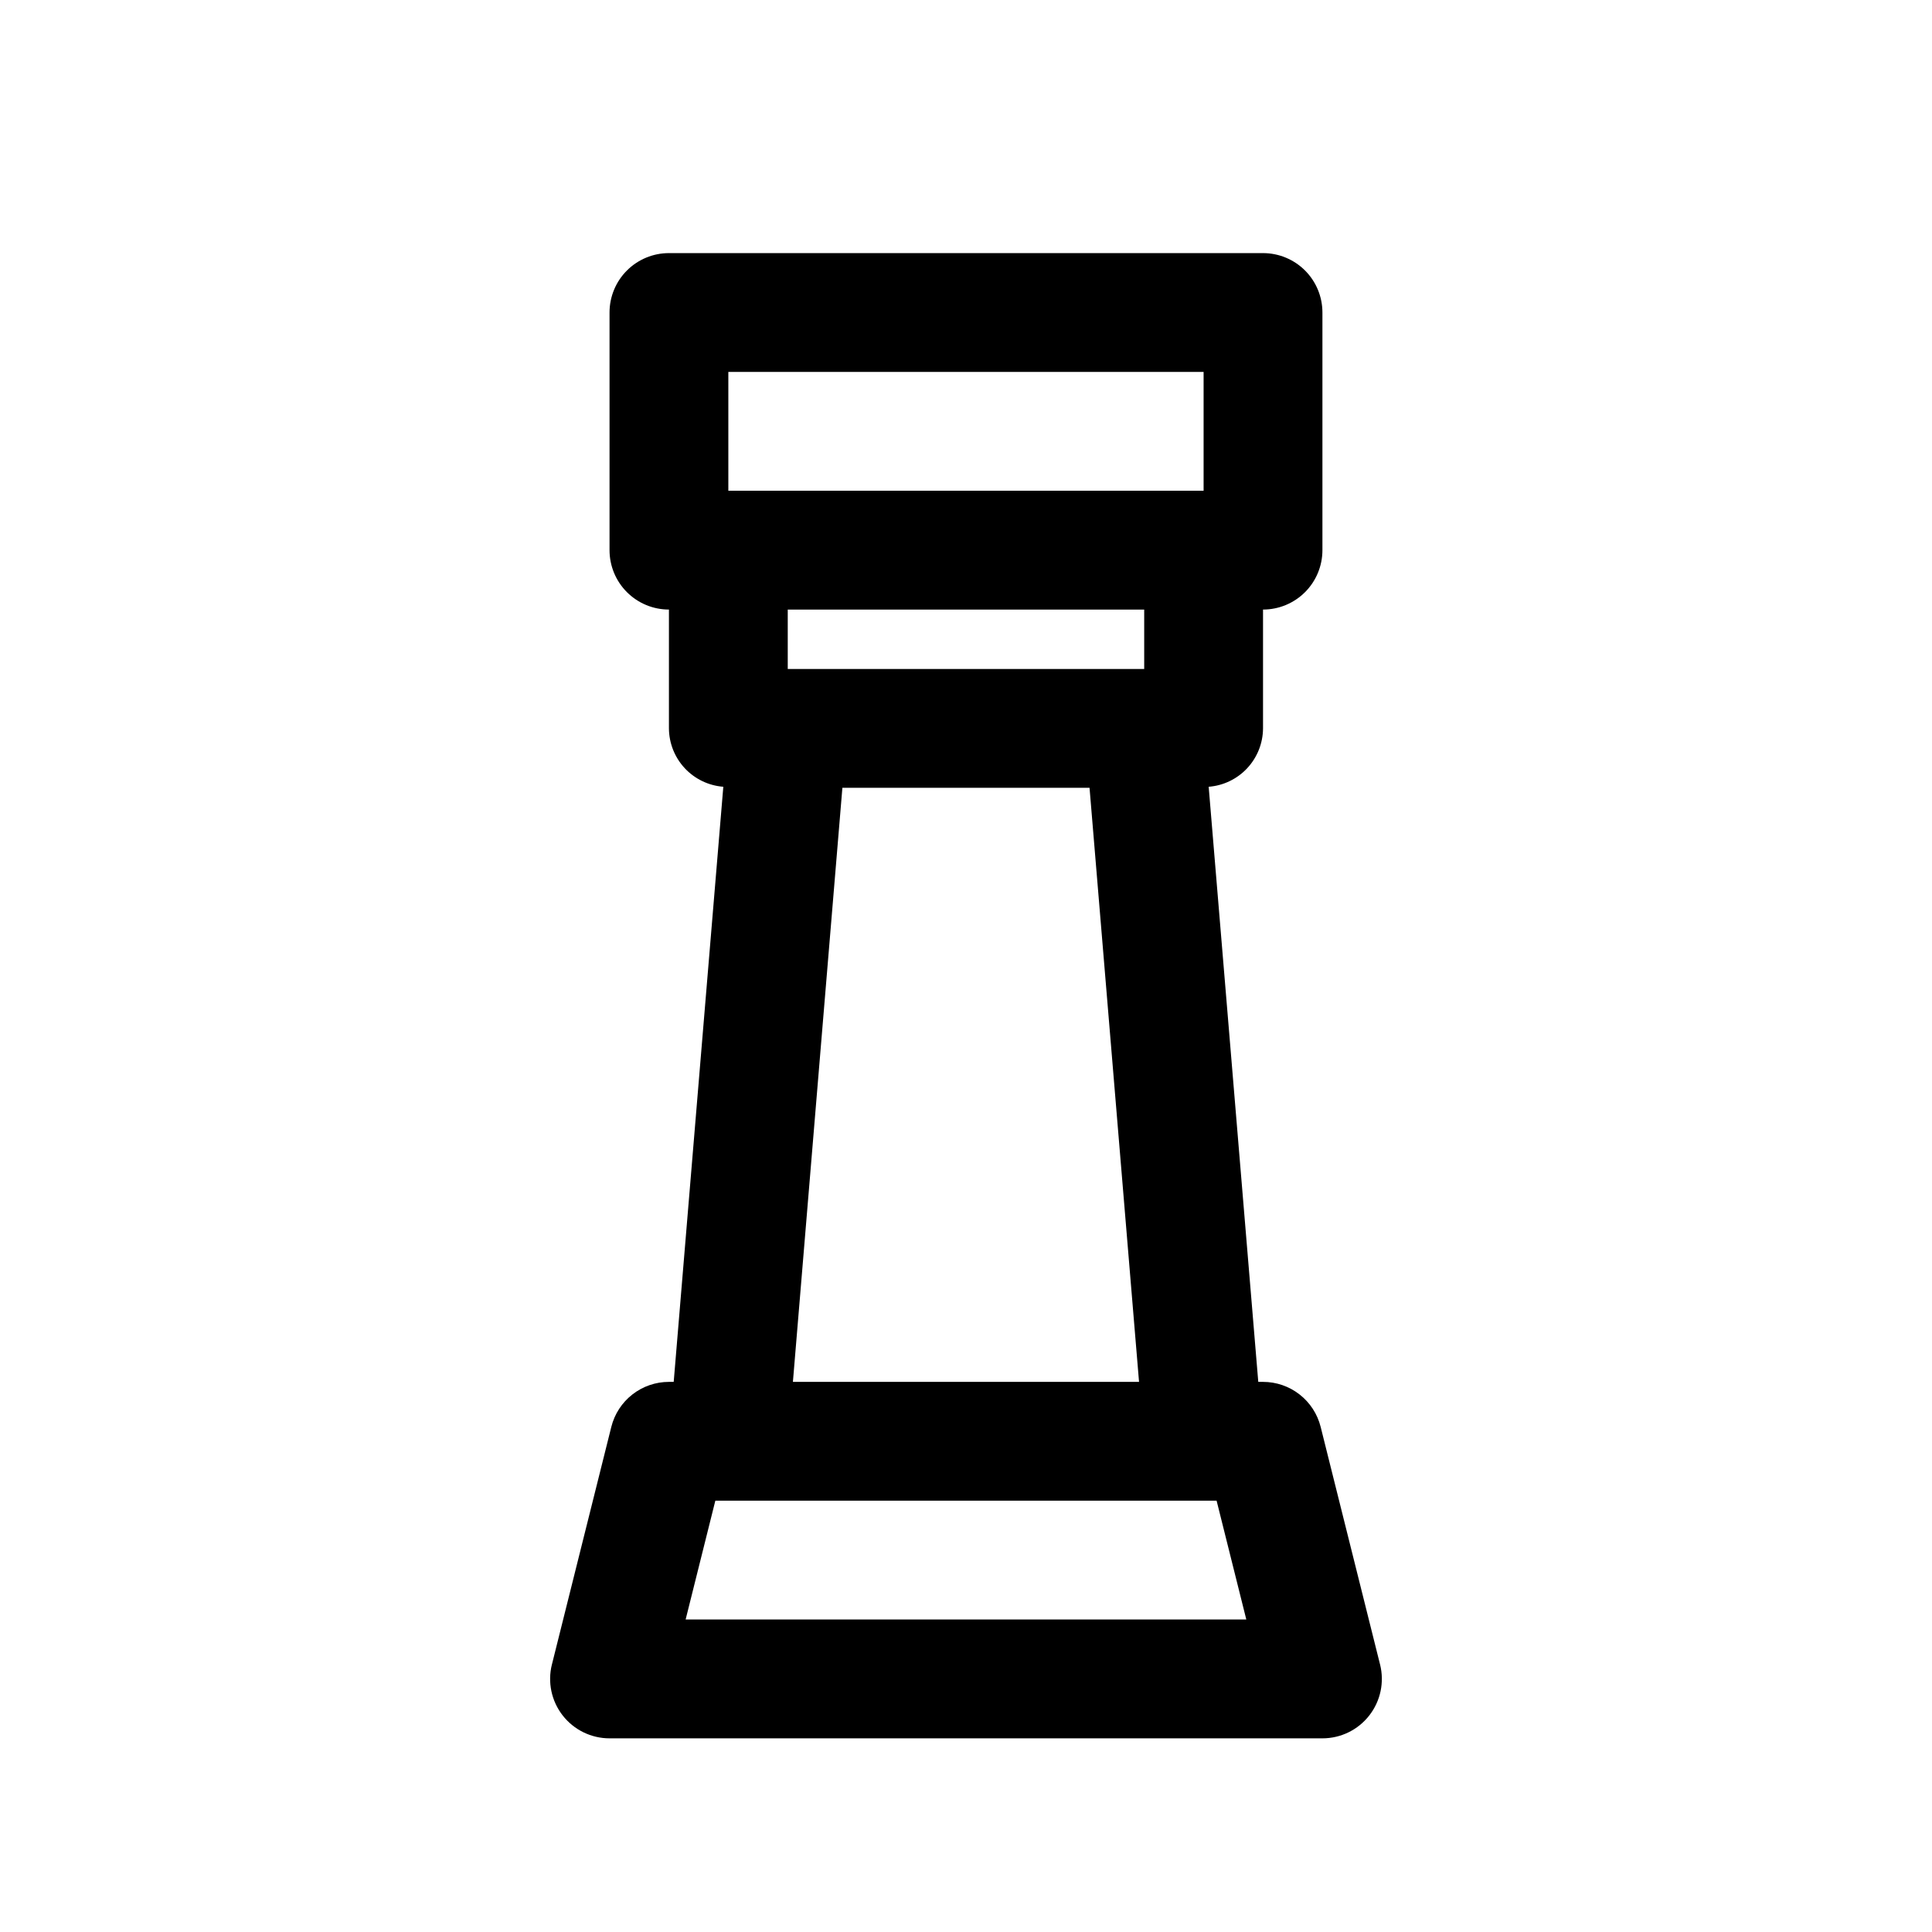
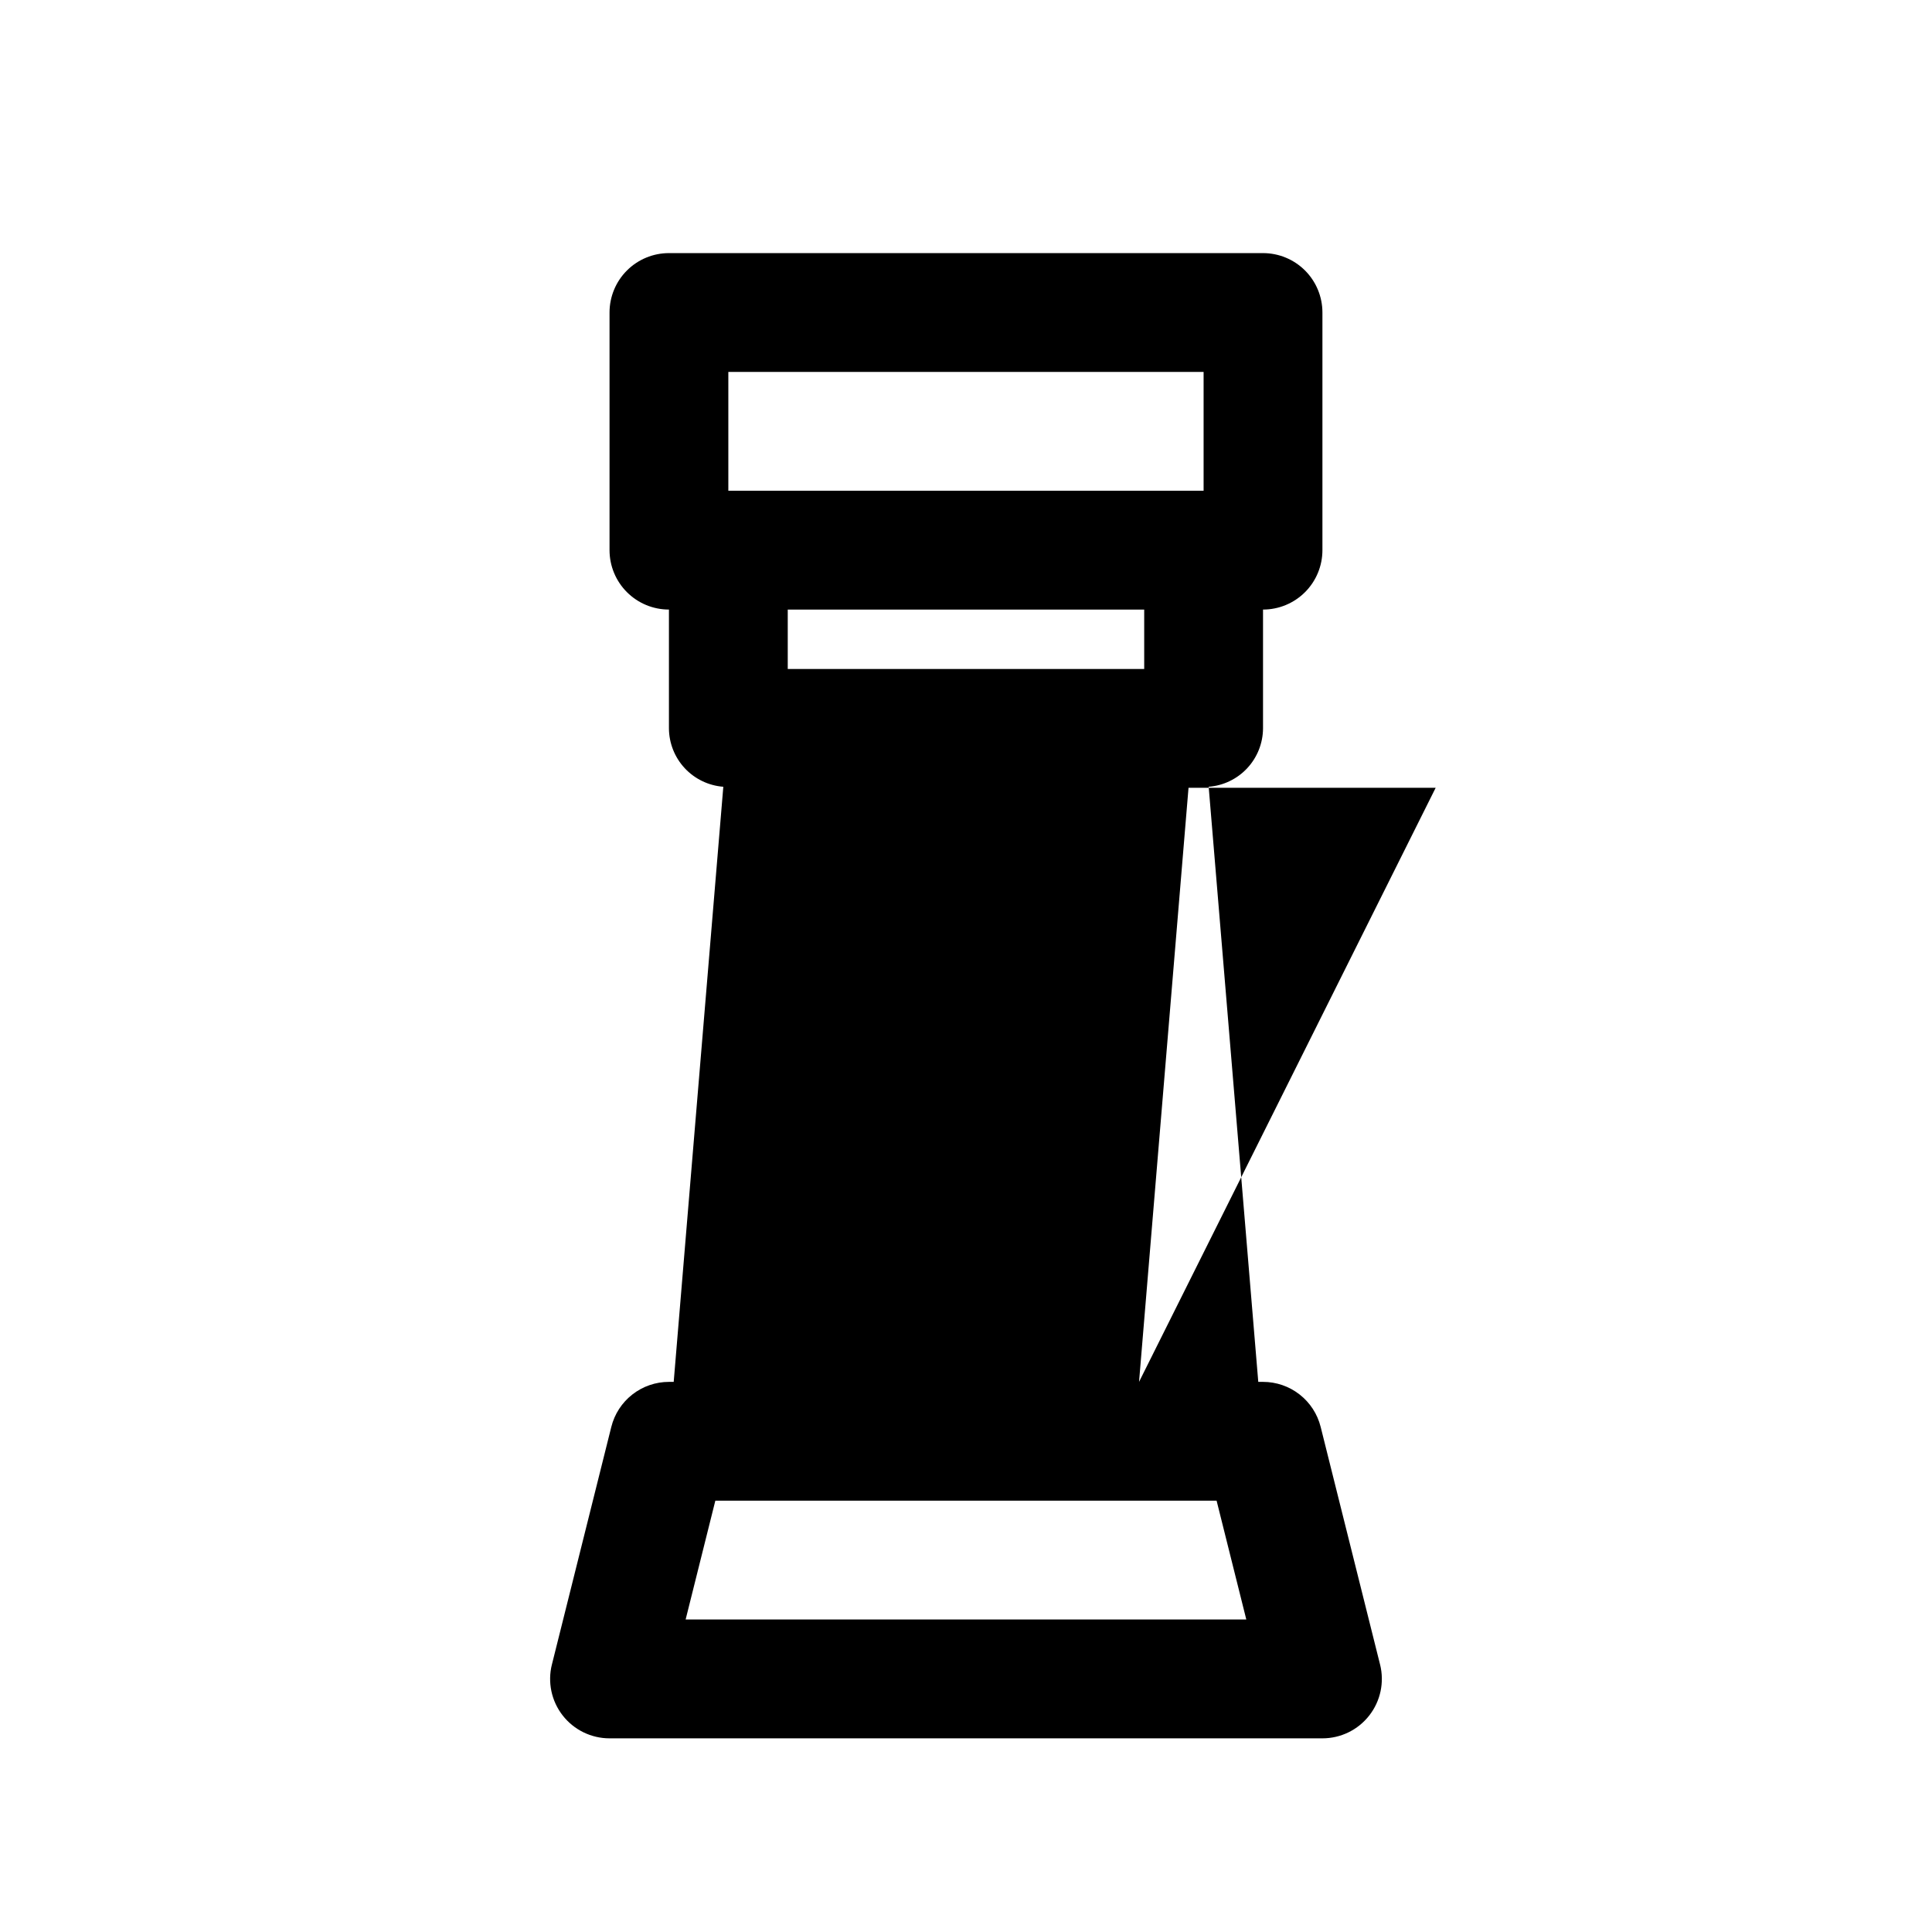
<svg xmlns="http://www.w3.org/2000/svg" fill="#000000" width="800px" height="800px" version="1.1" viewBox="144 144 512 512">
-   <path d="m509.73 585.11-15.742-62.977c-0.855-3.406-2.82-6.426-5.586-8.586-2.766-2.164-6.176-3.336-9.688-3.336h-1.258l-13.145-157.71c3.902-0.301 7.551-2.059 10.219-4.926 2.668-2.867 4.164-6.633 4.184-10.547v-31.488c4.176 0 8.18-1.66 11.133-4.613 2.953-2.953 4.609-6.957 4.609-11.133v-62.977c0-4.176-1.656-8.18-4.609-11.133-2.953-2.949-6.957-4.609-11.133-4.609h-157.44c-4.176 0-8.18 1.66-11.133 4.609-2.953 2.953-4.609 6.957-4.609 11.133v62.977c0 4.176 1.656 8.18 4.609 11.133s6.957 4.613 11.133 4.613v31.488c0.023 3.914 1.516 7.68 4.184 10.547 2.672 2.867 6.32 4.625 10.227 4.926l-13.148 157.71h-1.262c-3.508 0-6.918 1.172-9.688 3.336-2.766 2.16-4.731 5.18-5.582 8.586l-15.742 62.977h-0.004c-1.176 4.703-0.121 9.688 2.863 13.508 2.984 3.824 7.562 6.059 12.41 6.059h188.93c4.852 0 9.43-2.234 12.41-6.059 2.984-3.82 4.039-8.805 2.863-13.508zm-63.871-74.898h-91.73l13.113-157.44h65.496zm1.367-188.93h-94.465v-15.742h94.465zm-110.21-78.719h125.95v31.488h-125.95zm-11.316 330.62 7.871-31.488h132.84l7.871 31.488z" />
+   <path d="m509.73 585.11-15.742-62.977c-0.855-3.406-2.82-6.426-5.586-8.586-2.766-2.164-6.176-3.336-9.688-3.336h-1.258l-13.145-157.71c3.902-0.301 7.551-2.059 10.219-4.926 2.668-2.867 4.164-6.633 4.184-10.547v-31.488c4.176 0 8.18-1.66 11.133-4.613 2.953-2.953 4.609-6.957 4.609-11.133v-62.977c0-4.176-1.656-8.18-4.609-11.133-2.953-2.949-6.957-4.609-11.133-4.609h-157.44c-4.176 0-8.18 1.66-11.133 4.609-2.953 2.953-4.609 6.957-4.609 11.133v62.977c0 4.176 1.656 8.18 4.609 11.133s6.957 4.613 11.133 4.613v31.488c0.023 3.914 1.516 7.68 4.184 10.547 2.672 2.867 6.32 4.625 10.227 4.926l-13.148 157.71h-1.262c-3.508 0-6.918 1.172-9.688 3.336-2.766 2.16-4.731 5.18-5.582 8.586l-15.742 62.977h-0.004c-1.176 4.703-0.121 9.688 2.863 13.508 2.984 3.824 7.562 6.059 12.41 6.059h188.93c4.852 0 9.43-2.234 12.41-6.059 2.984-3.82 4.039-8.805 2.863-13.508zm-63.871-74.898l13.113-157.44h65.496zm1.367-188.93h-94.465v-15.742h94.465zm-110.21-78.719h125.95v31.488h-125.95zm-11.316 330.62 7.871-31.488h132.84l7.871 31.488z" />
</svg>